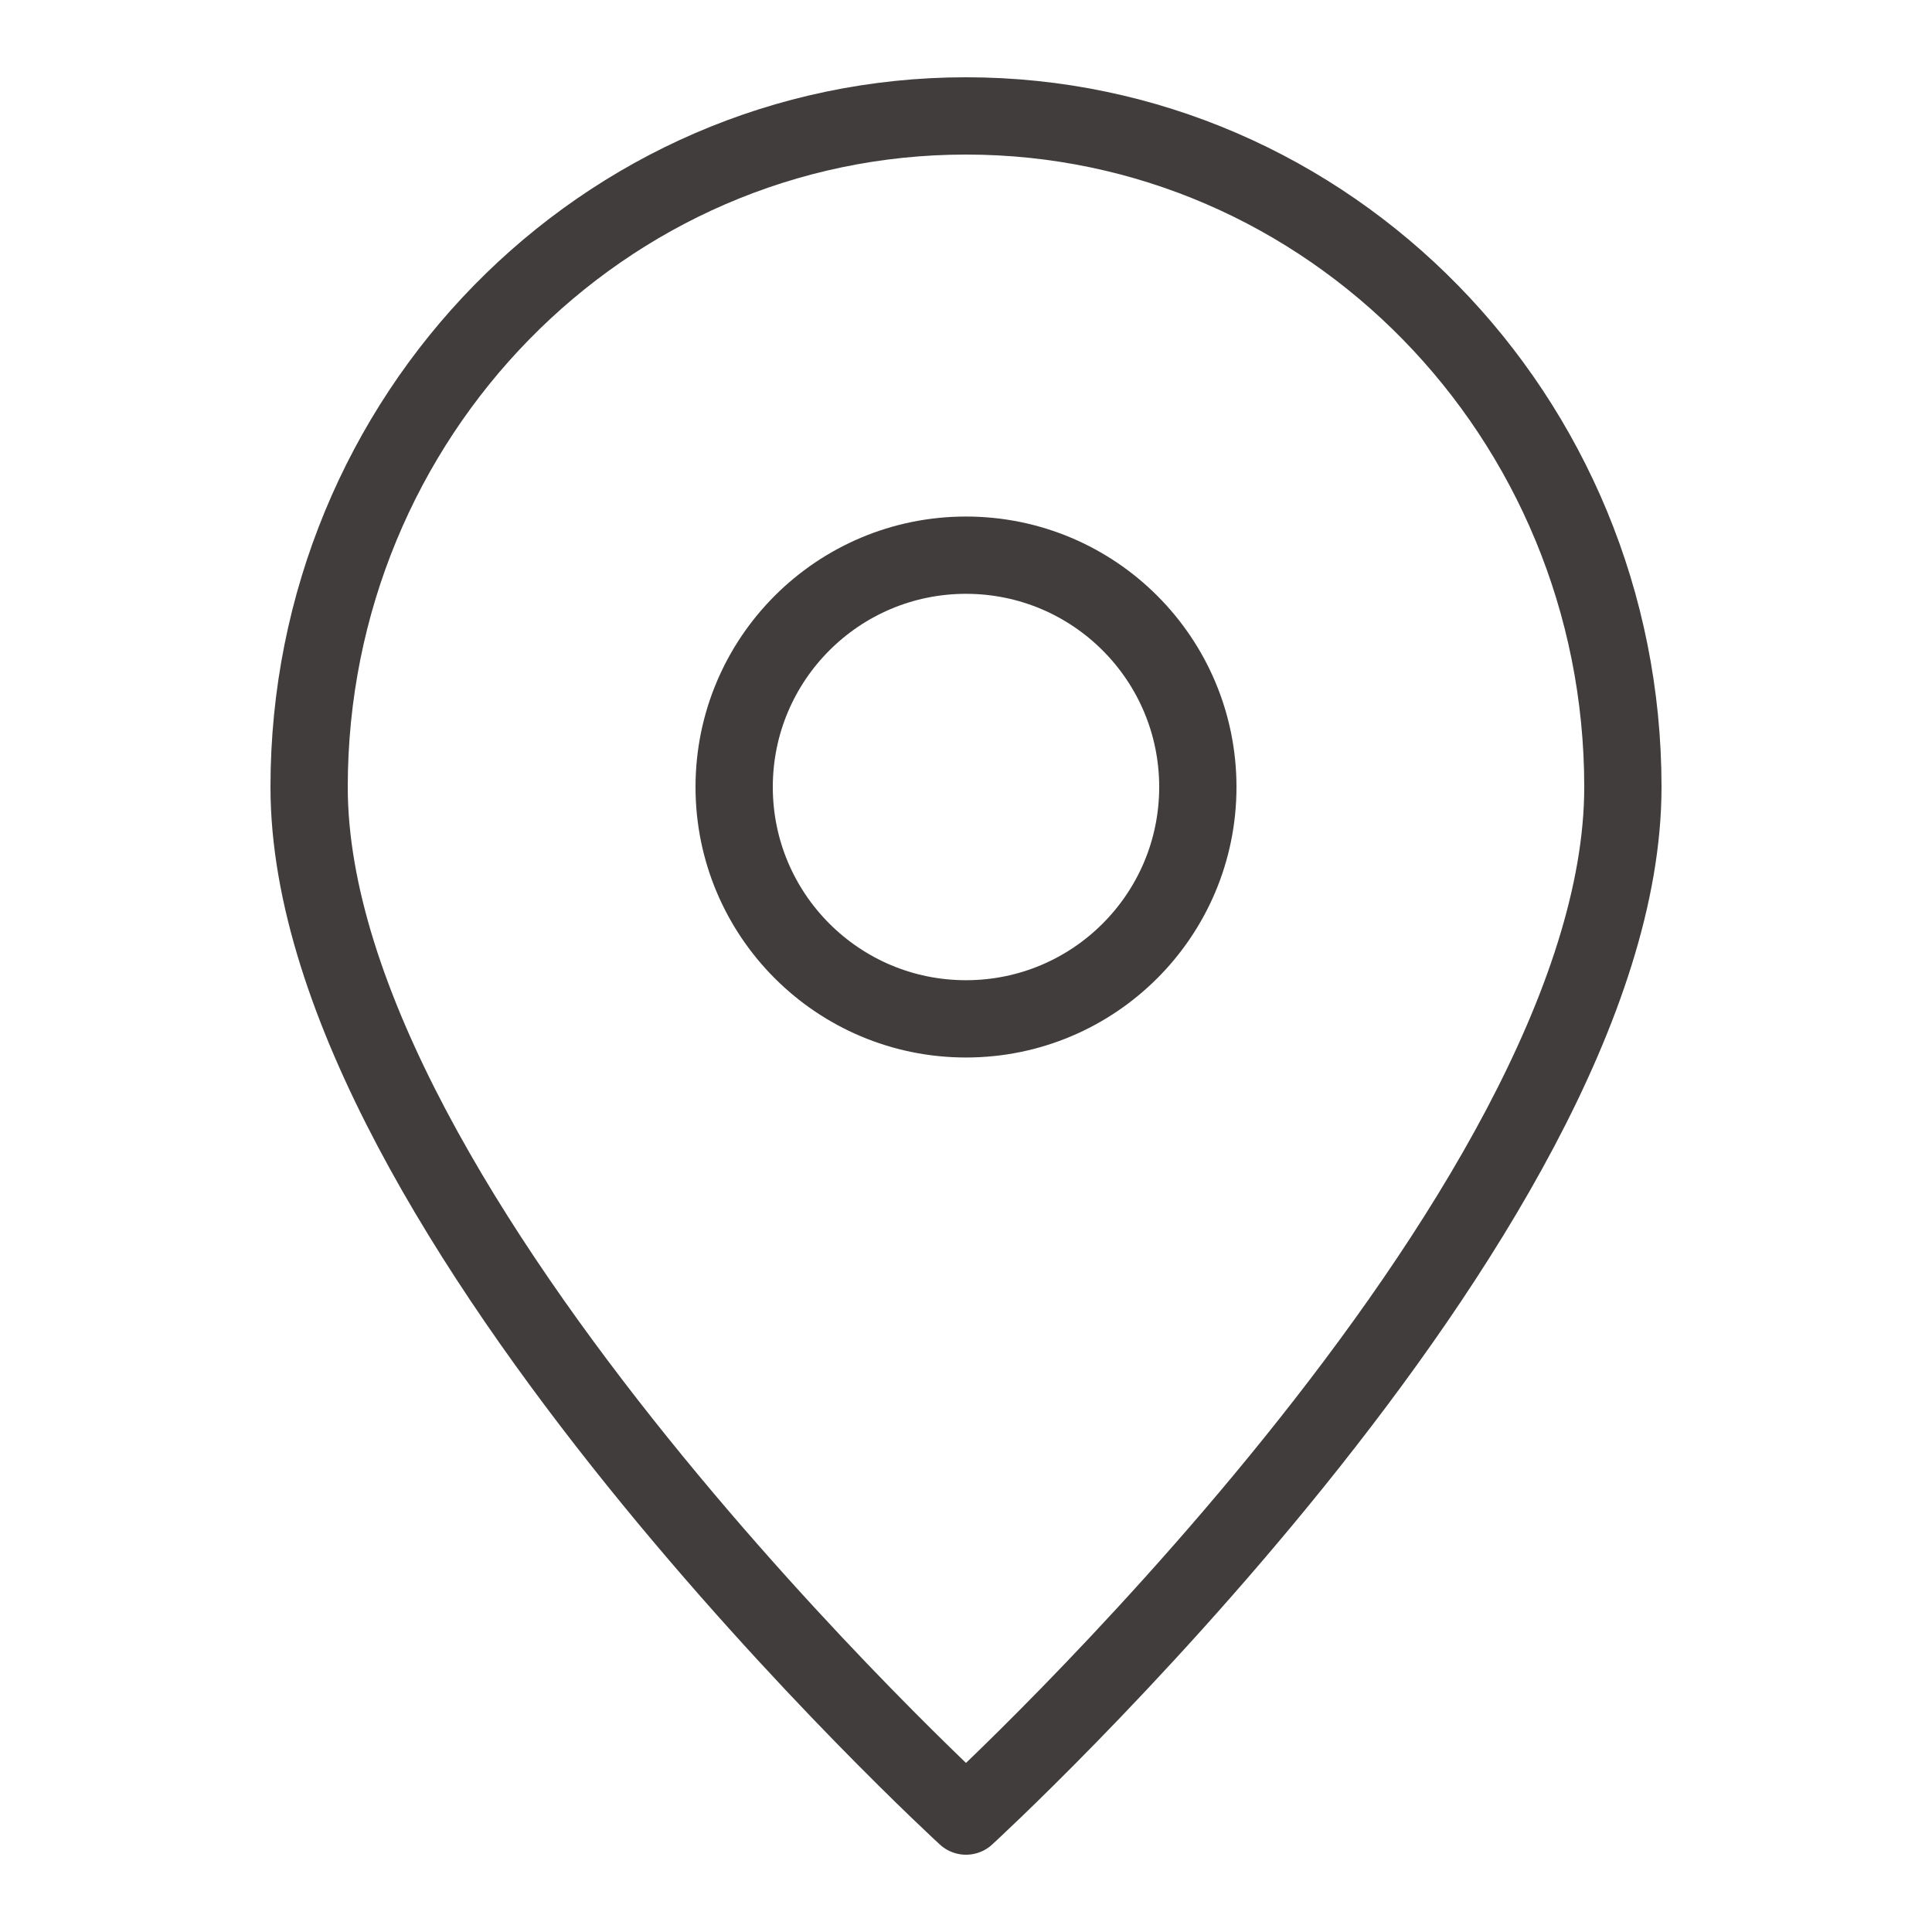
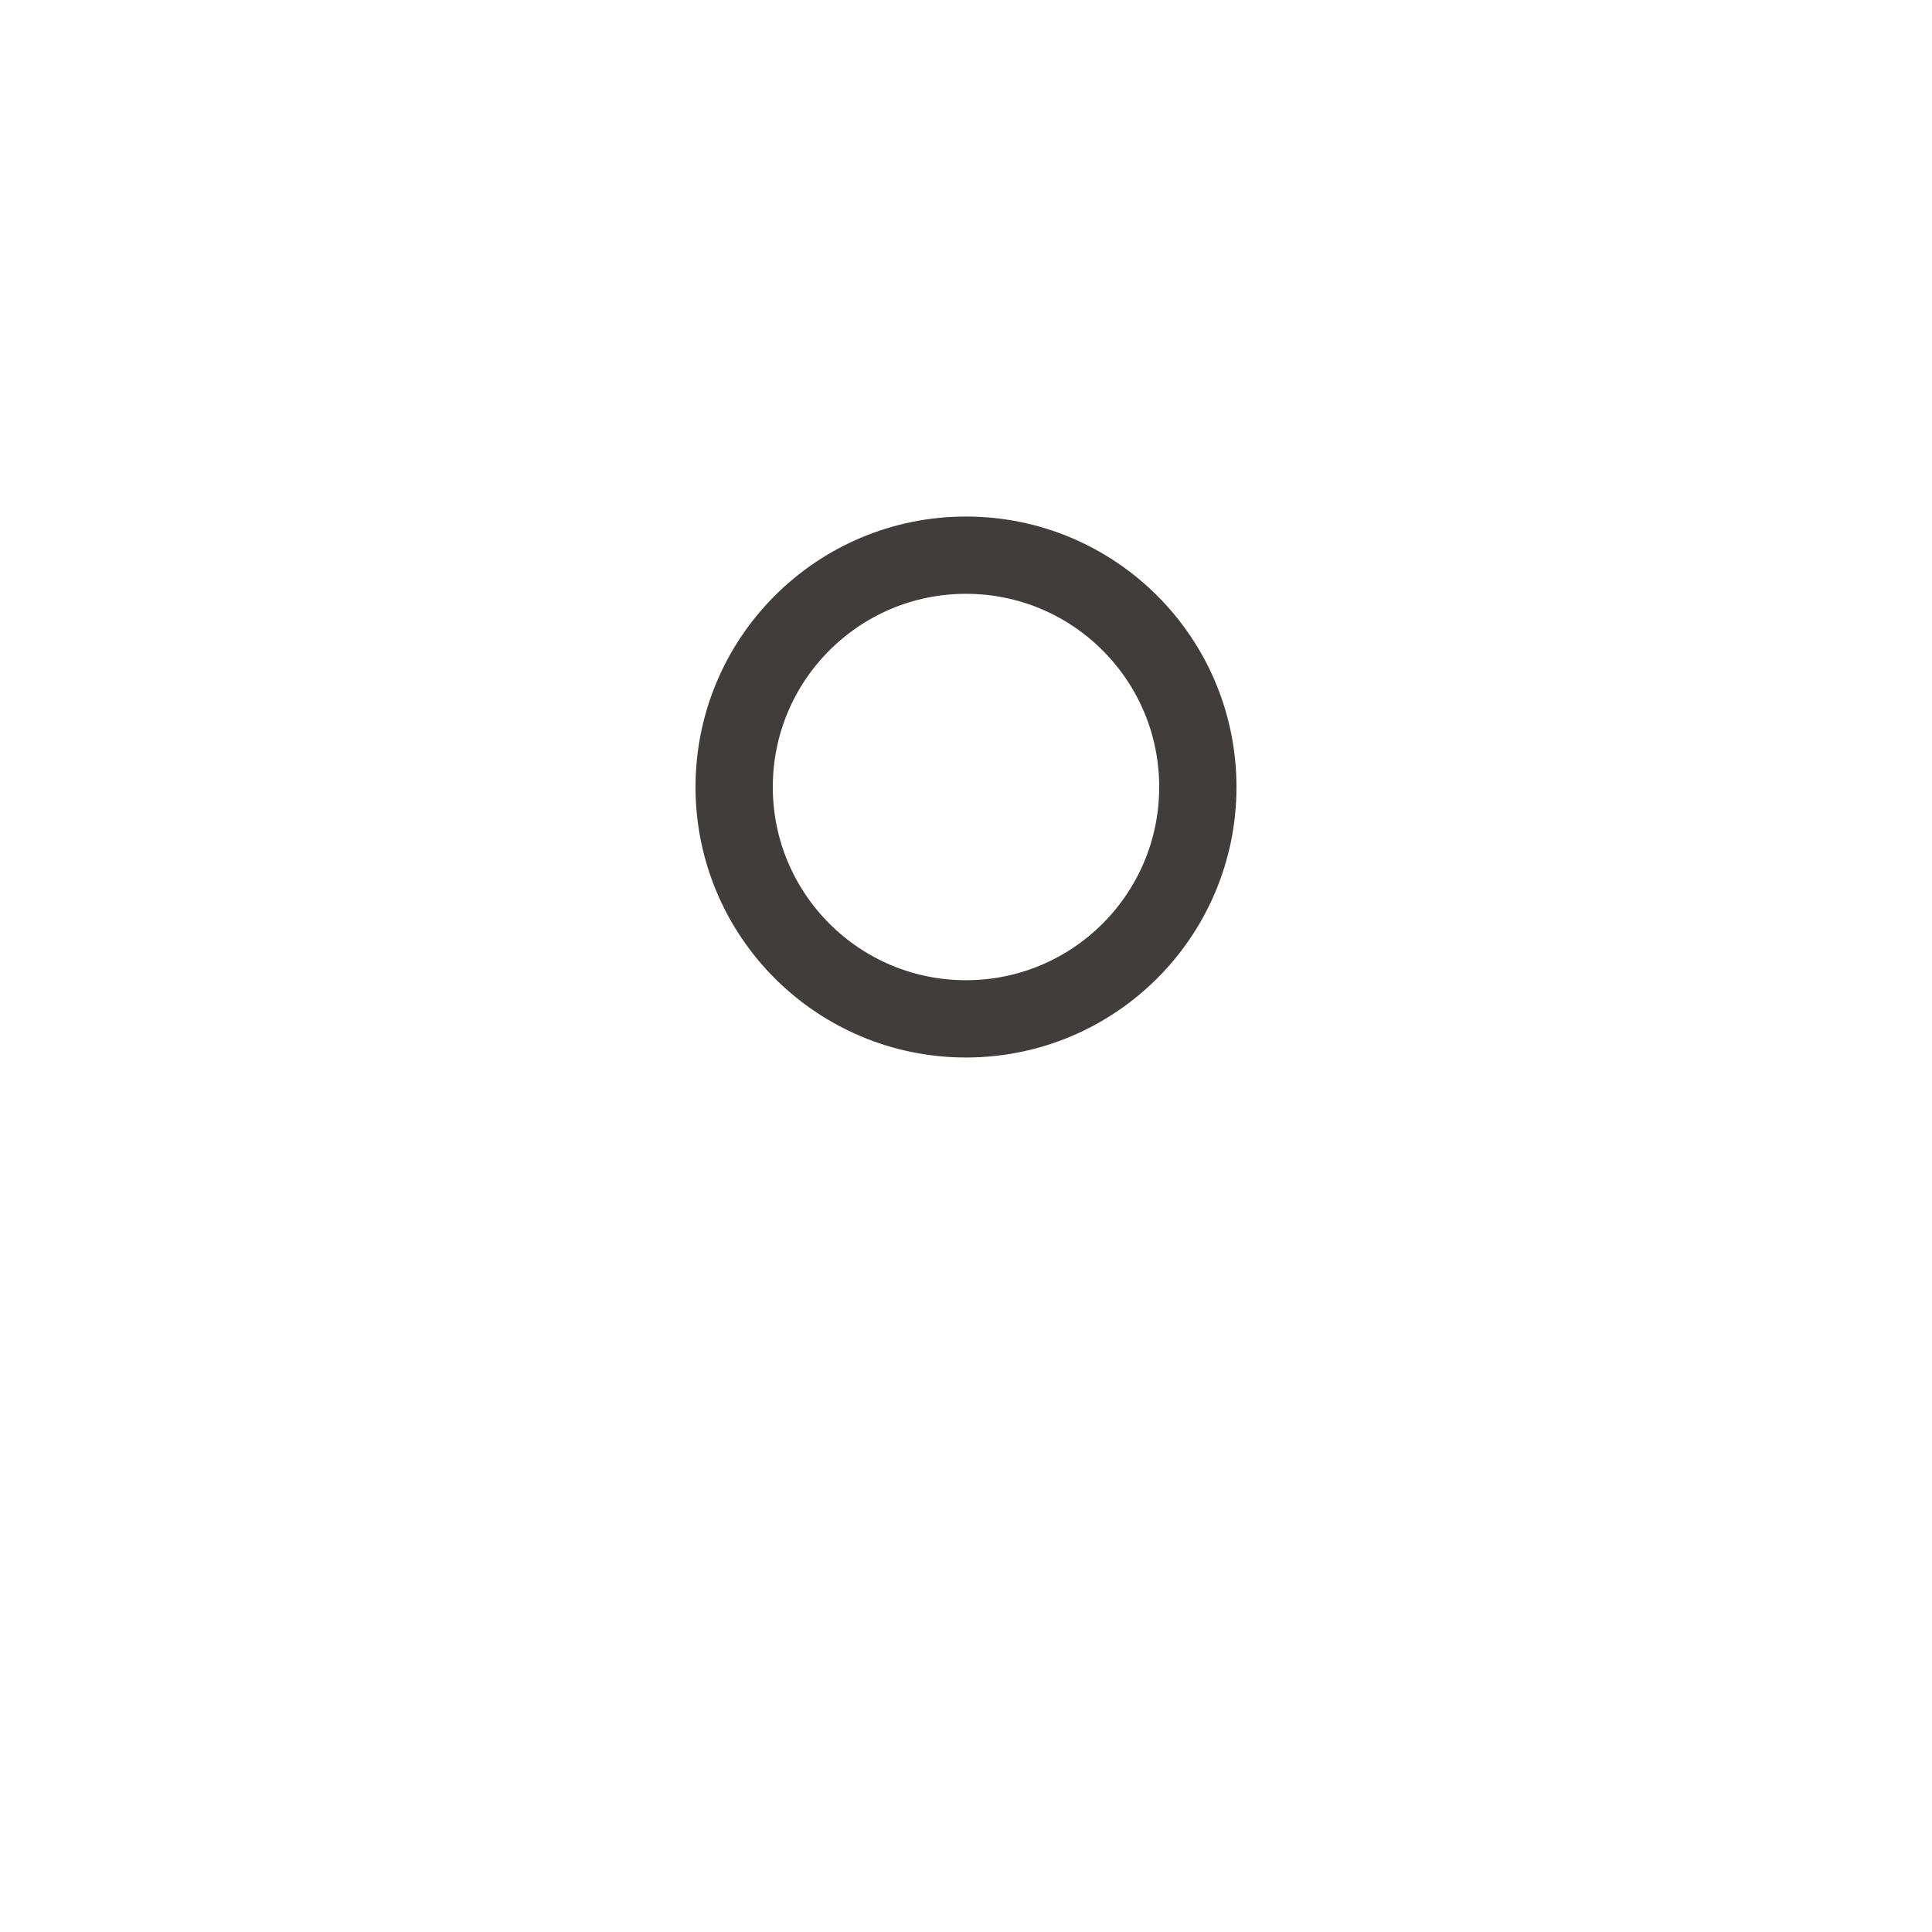
<svg xmlns="http://www.w3.org/2000/svg" version="1.1" id="레이어_1" x="0px" y="0px" width="50px" height="50px" viewBox="0 0 50 50" enable-background="new 0 0 50 50" xml:space="preserve">
  <g>
    <circle fill="none" stroke="#403D3C" stroke-width="2" stroke-linejoin="round" stroke-miterlimit="10" cx="25" cy="20.368" r="6" />
-     <path fill="none" stroke="#403D3C" stroke-width="2" stroke-linejoin="round" stroke-miterlimit="10" d="M25,3   C15.611,3,8,10.776,8,20.368C8,31.426,25,47,25,47s17-15.574,17-26.632C42,10.776,34.389,3,25,3z" />
  </g>
</svg>